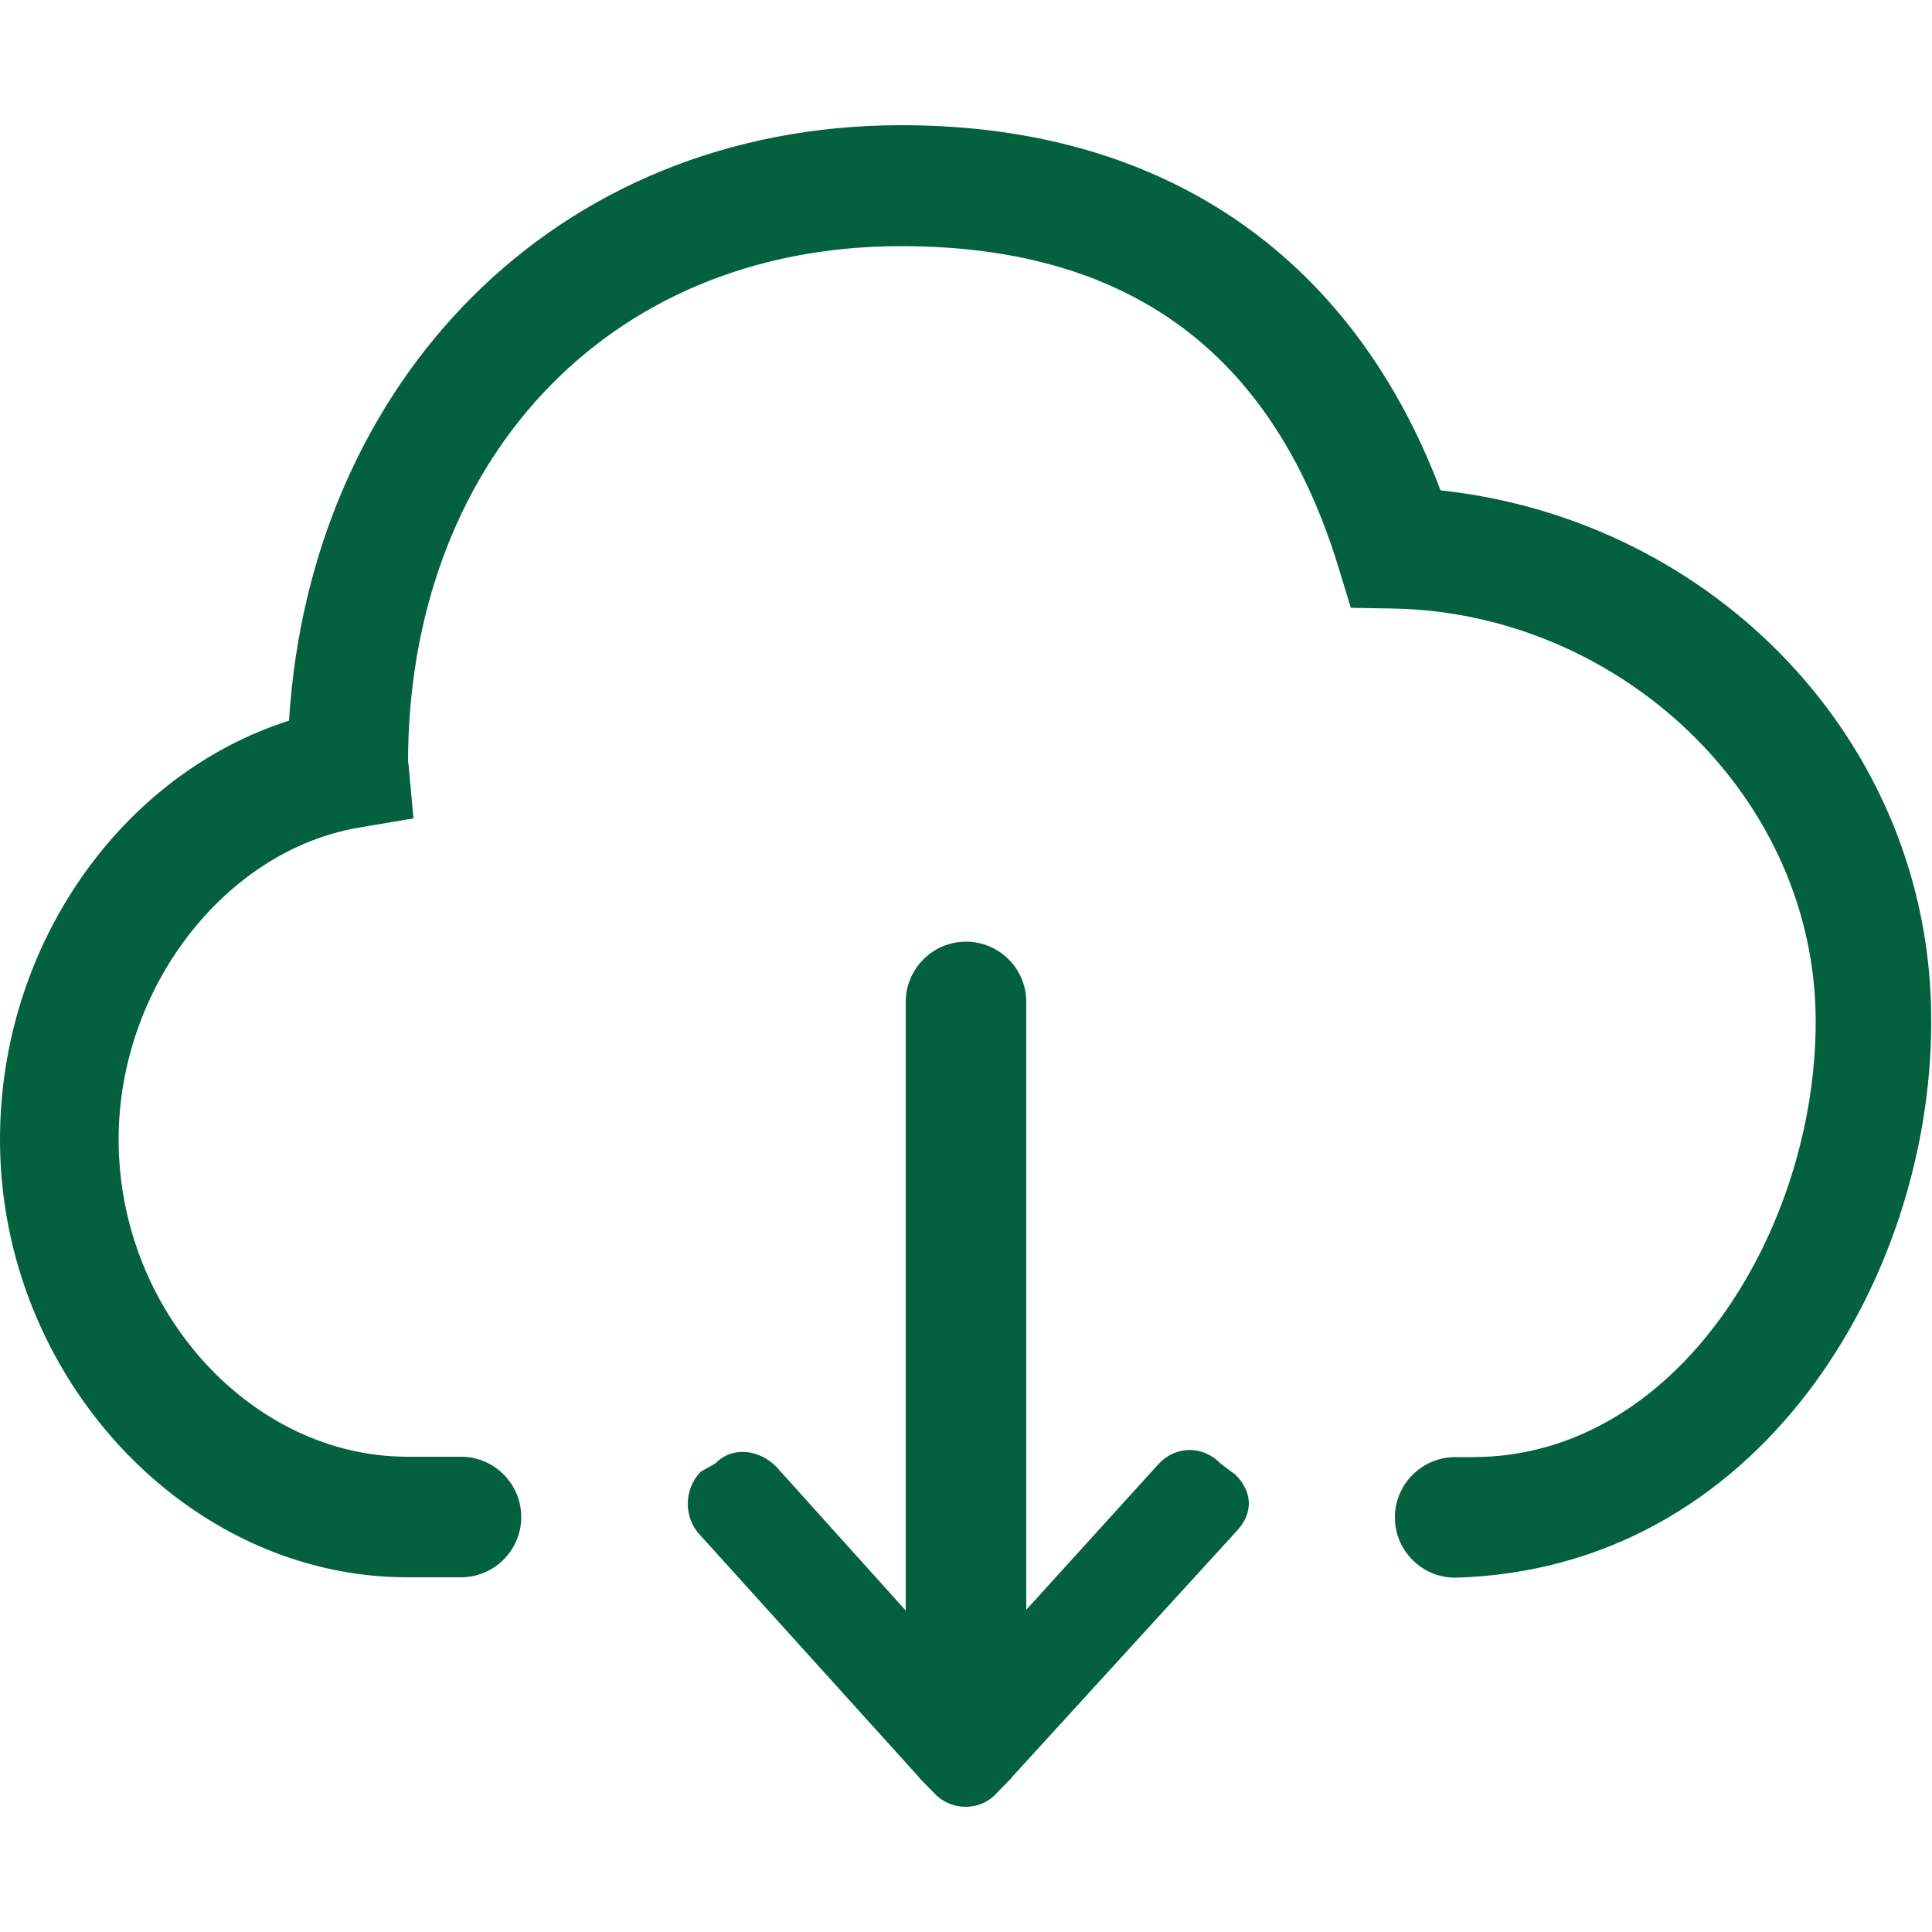
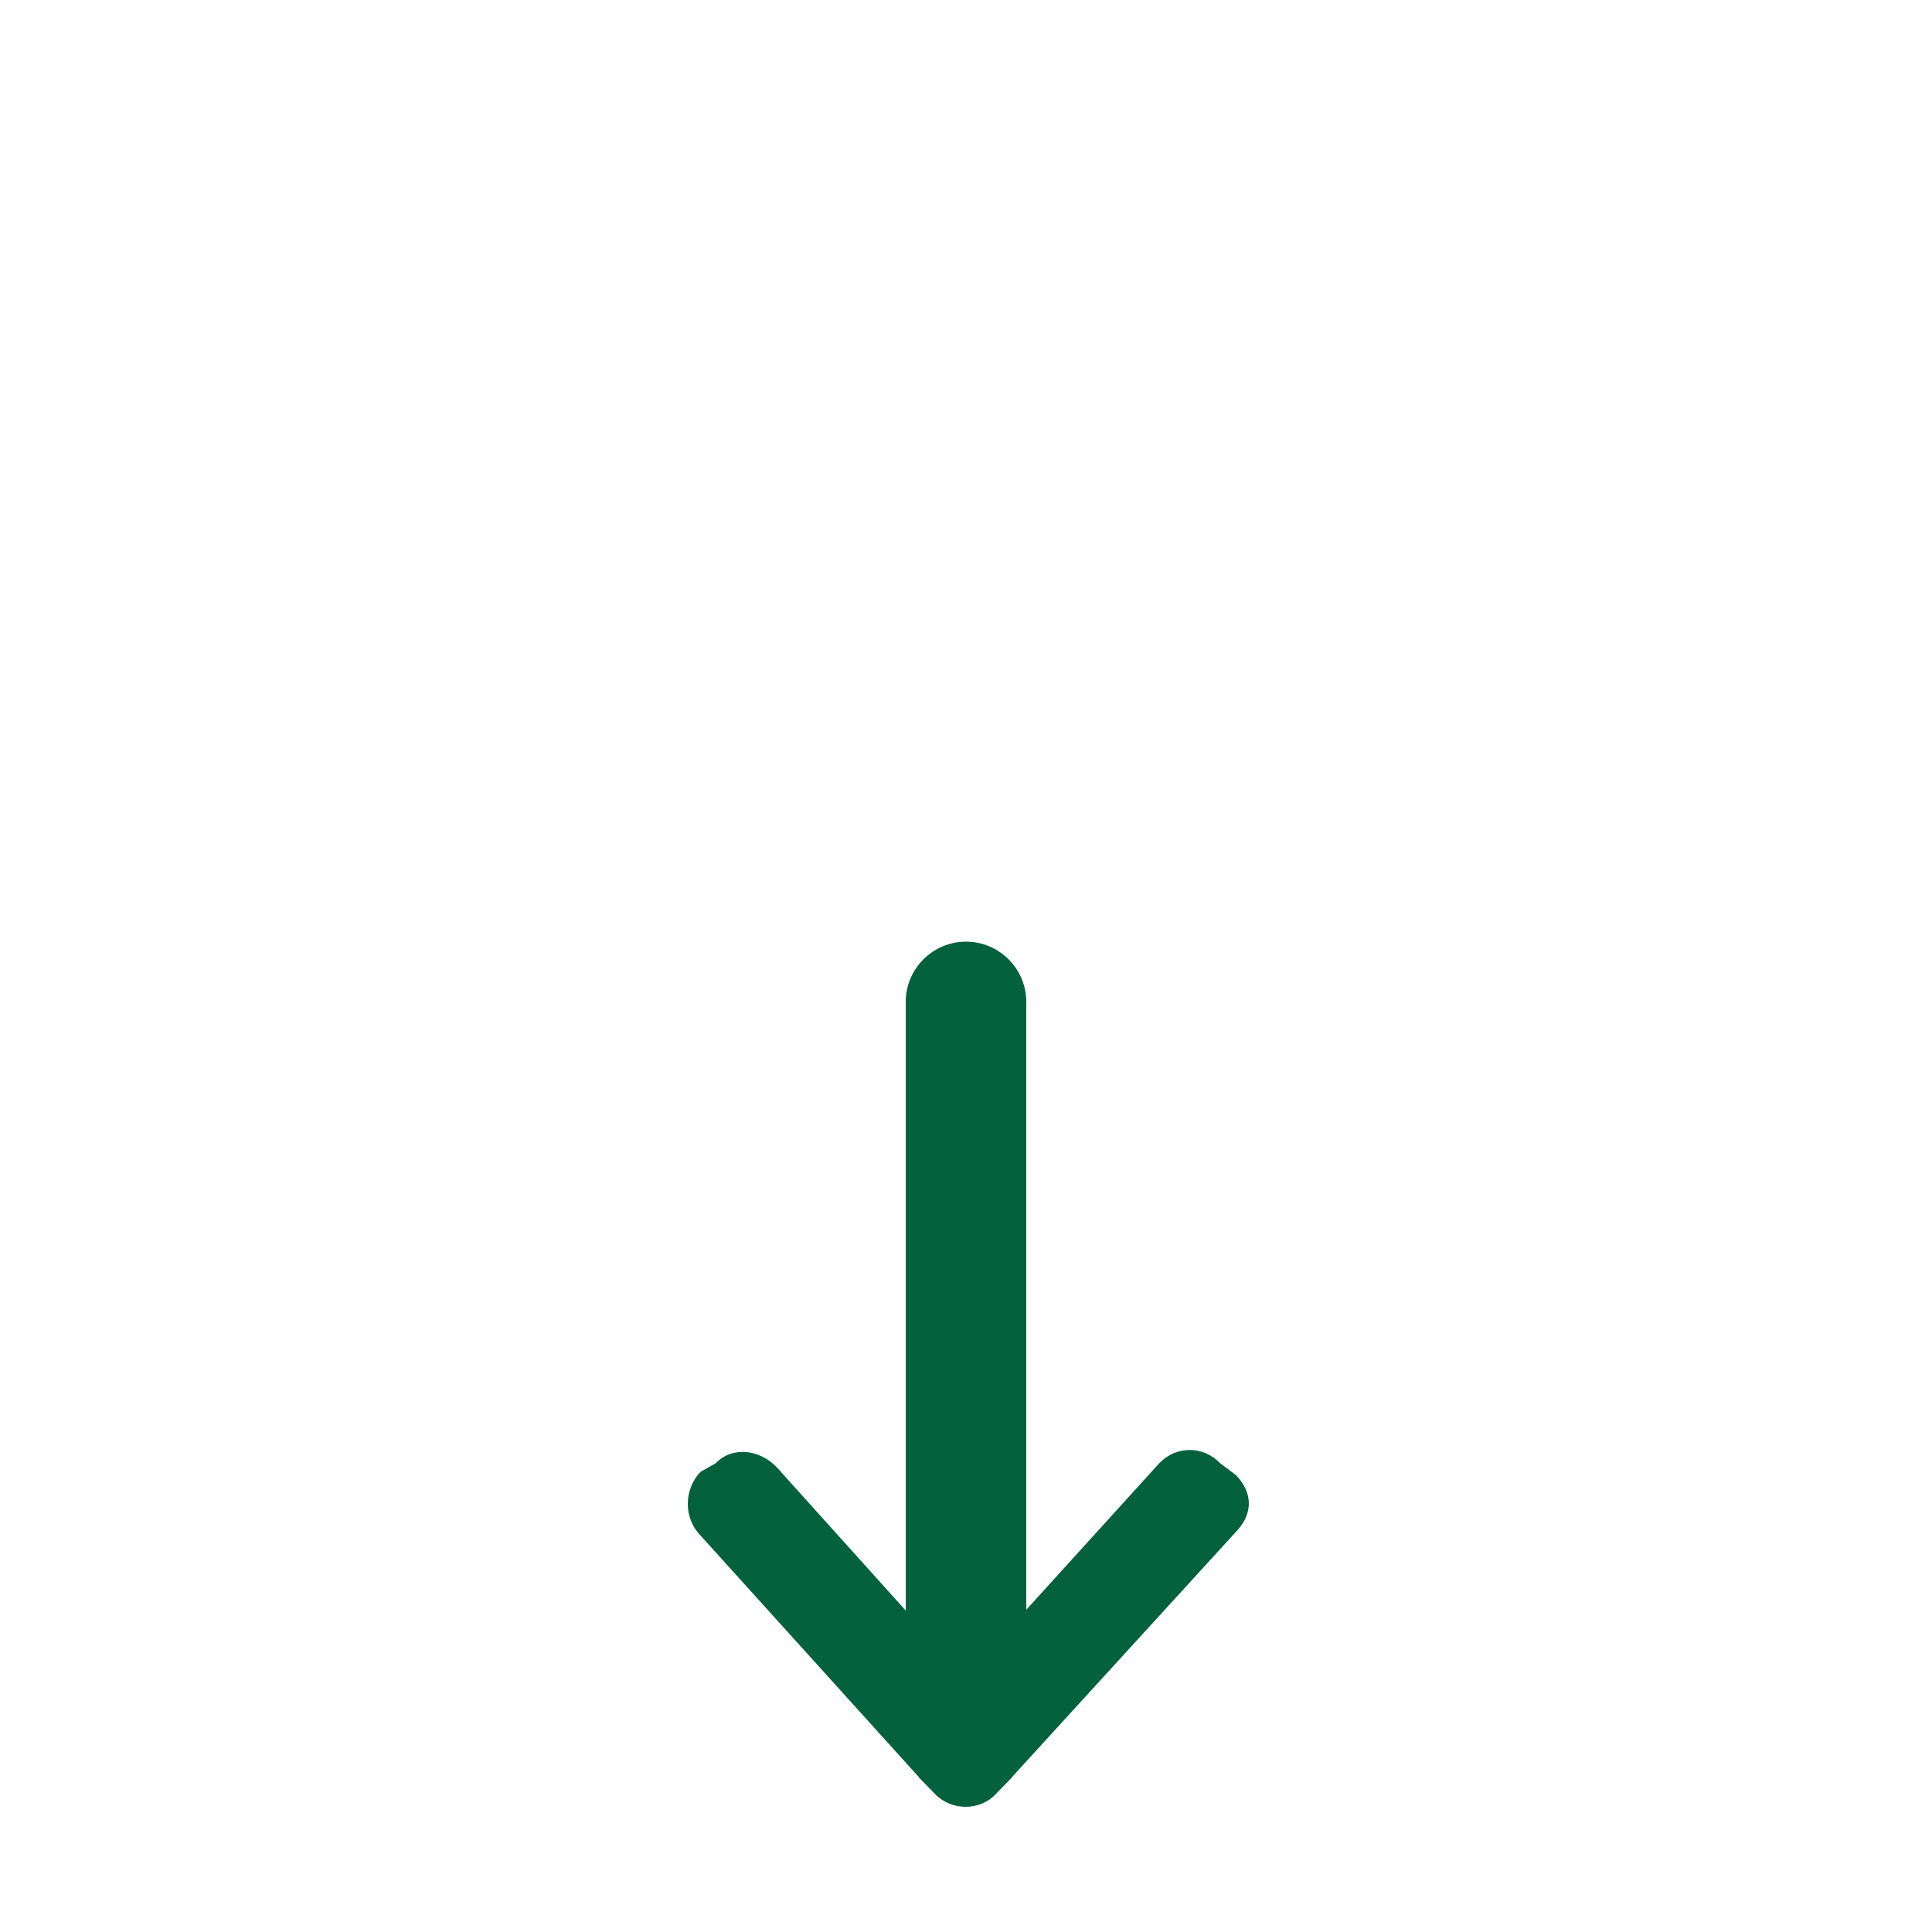
<svg xmlns="http://www.w3.org/2000/svg" version="1.1" id="Arrow_1_" x="0px" y="0px" viewBox="0 0 500 500" style="enable-background:new 0 0 500 500;" xml:space="preserve">
  <style type="text/css">
	.st0{fill:#03613D;}
</style>
  <g>
-     <path class="st0" d="M372.8,126.9C351,69,304.1,32.4,233.3,32.4c-90.1,0-153.1,66.9-158.5,154.1C31.3,200.4,0,244.7,0,294.9   c0,61.4,48.3,113.3,105.4,113.3h13.9c8.6,0,15.6-7,15.6-15.6s-7-15.6-15.6-15.6h-13.9c-40.2,0-74.7-37.6-74.7-82.1   c0-39.3,27.6-74.8,62.1-80.7l14.2-2.4l-1.3-14.3l-0.1-0.2c0-76.1,50.1-133.6,127.6-133.6c62.1,0,97,30.6,113.1,82.8l3.3,10.8   l11.3,0.2c58.1,1.2,109,48.3,109,106.9c0,53.3-35.3,112.7-88.8,112.7h-4.5c-8.6,0-15.6,7-15.6,15.6s7,15.6,15.6,15.6l0,0   c78.2-2.1,123.2-76.7,123.2-143.9C500,192.1,443.5,134.5,372.8,126.9z" />
    <path class="st0" d="M315.8,378.7c-4.4-4.6-11.4-4.6-15.8,0l-34.4,37.9V259.3c0-8.6-7-15.6-15.6-15.6s-15.6,7-15.6,15.6v157.5   L201,379.7c-4.4-4.6-11.5-5.5-15.8-1l-3.9,2.2c-4.4,4.6-4.4,12,0,16.5l56.4,62.4c0.1,0.1,0.1,0.2,0.2,0.3l4,4.1   c2.2,2.3,5.1,3.4,8,3.4s5.8-1.1,7.9-3.4l4-4.1c0.1-0.1,0.1-0.2,0.2-0.3l57.9-63.4c4.4-4.6,4.4-10,0-14.6L315.8,378.7z" />
  </g>
</svg>